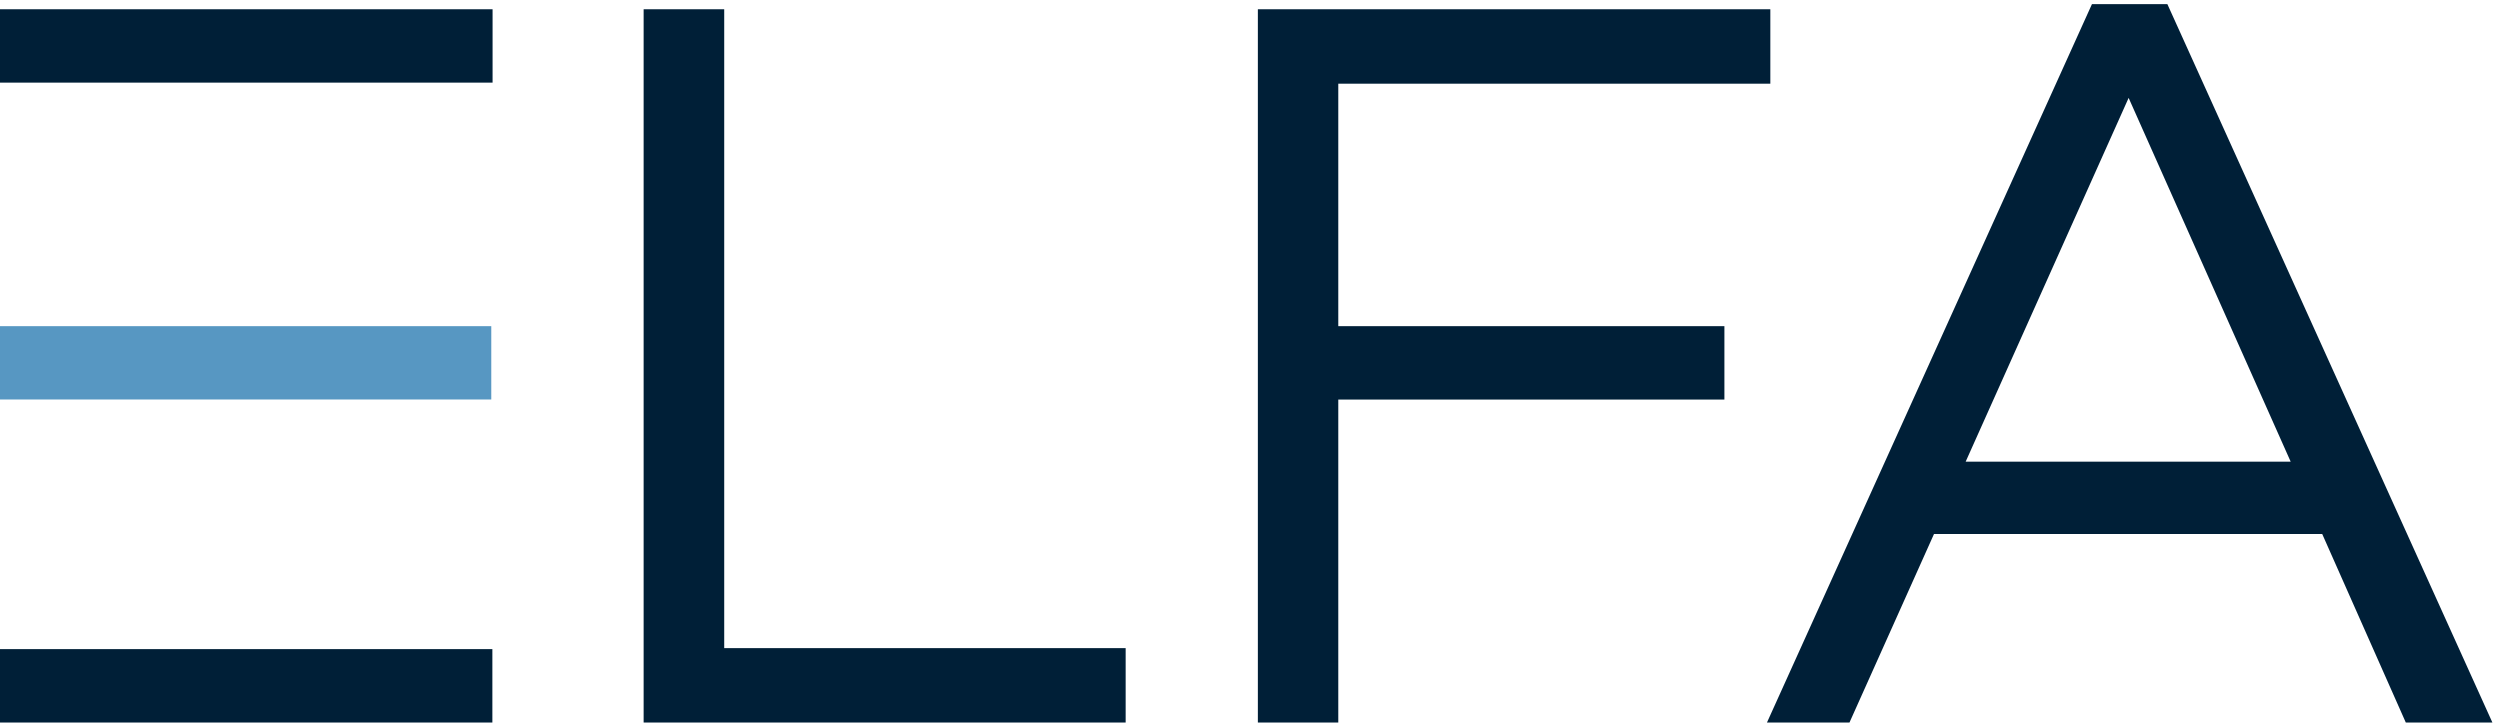
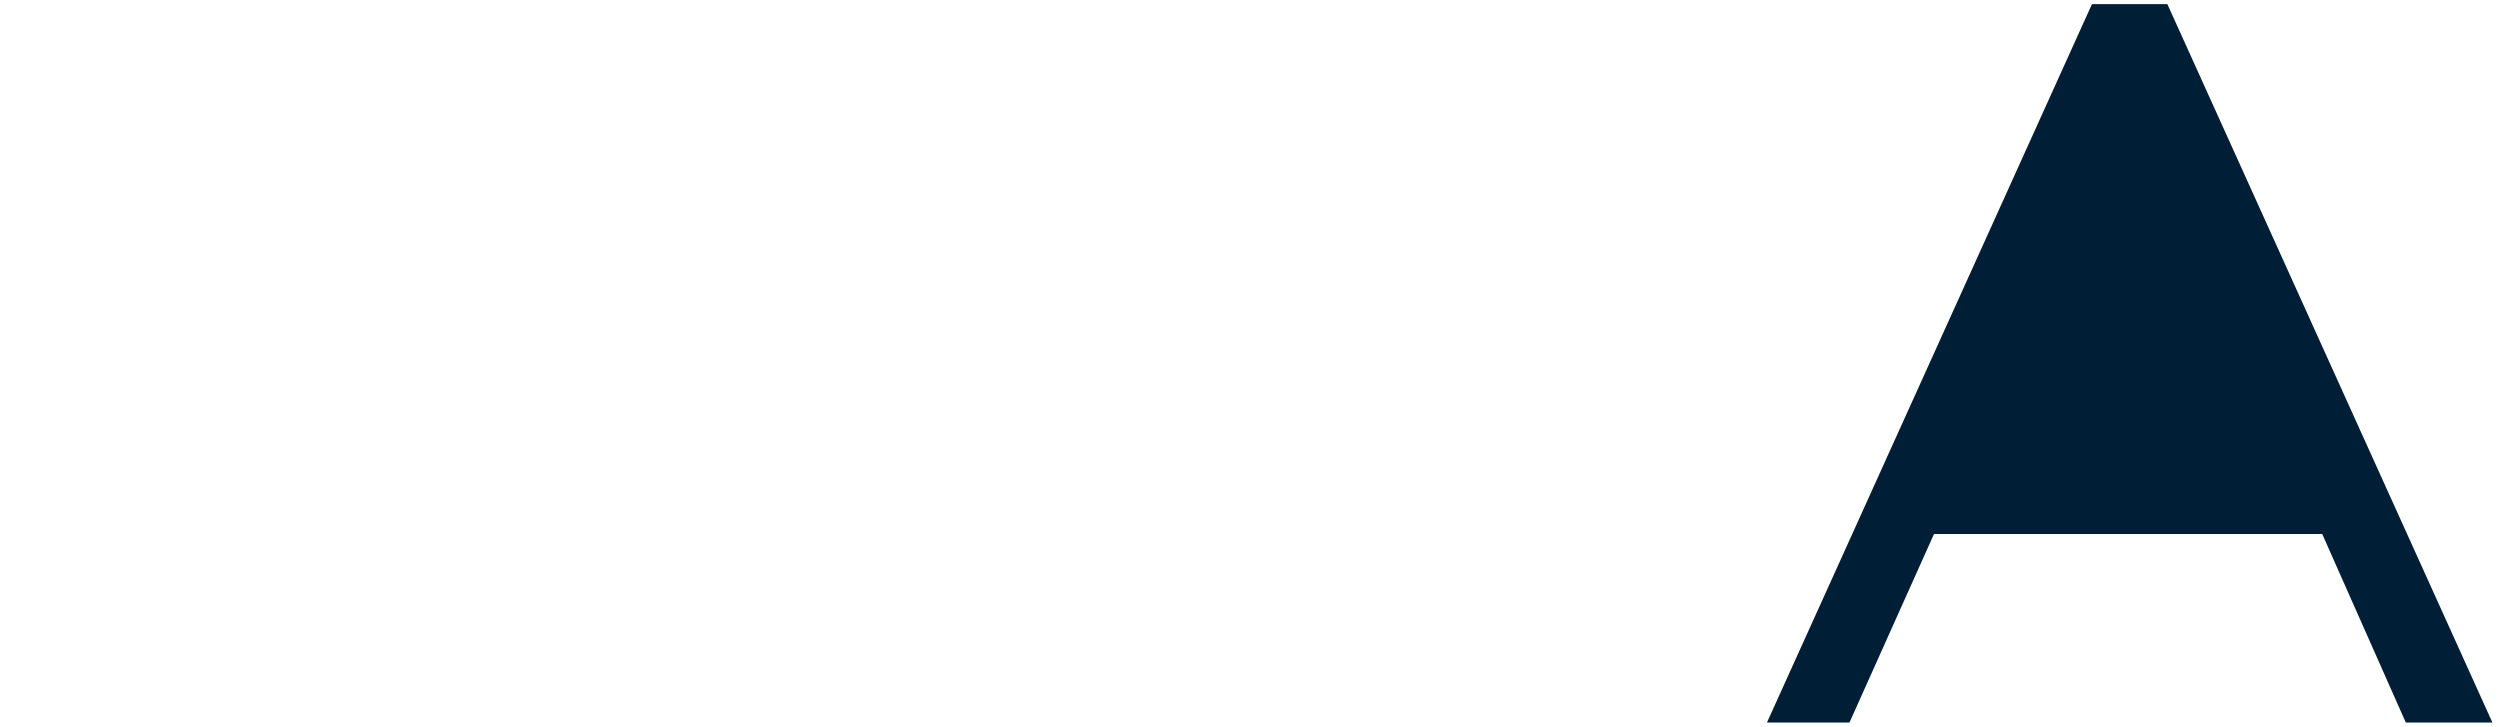
<svg xmlns="http://www.w3.org/2000/svg" width="172px" height="50px" viewBox="0 0 172 50" version="1.1">
  <title>logo_ELFA</title>
  <desc>Created with Sketch.</desc>
  <g id="Symbols" stroke="none" stroke-width="1" fill="none" fill-rule="evenodd">
    <g id="header-attendee" transform="translate(-43, -11)">
      <g id="ELFA_logo_tagline-2" transform="translate(27, 0)">
        <g id="ELFA_logo_tagline" transform="translate(16, 11)">
          <g id="logo_ELFA" transform="translate(0, 0.285)">
-             <polyline id="Fill-1" fill="#001F37" points="44.282 0.352 49.826 0.352 49.826 44.306 77.445 44.306 77.445 49.425 44.282 49.425 44.282 0.352" />
-             <polyline id="Fill-2" fill="#001F37" points="86.541 0.352 121.799 0.352 121.799 5.473 92.074 5.473 92.074 22.155 118.639 22.155 118.639 27.205 92.074 27.205 92.074 49.425 86.541 49.425 86.541 0.352" />
-             <path d="M157.599,31.479 L146.45,6.45 L135.237,31.479 L157.599,31.479 Z M143.926,-1.0658141e-14 L149.115,-1.0658141e-14 L171.477,49.425 L165.519,49.425 L159.769,36.455 L133.059,36.455 L127.244,49.425 L121.567,49.425 L143.926,-1.0658141e-14 L143.926,-1.0658141e-14 Z" id="Fill-3" fill="#001F37" />
-             <polygon id="Fill-4" fill="#001F37" points="-1.0658141e-14 49.425 33.875 49.425 33.875 44.374 -1.0658141e-14 44.374" />
-             <polygon id="Fill-5" fill="#5797C2" points="7.10542736e-15 27.2 33.8 27.2 33.8 22.155 7.10542736e-15 22.155" />
-             <polygon id="Fill-6" fill="#001F37" points="-7.10542736e-15 5.4 33.889 5.4 33.889 0.352 -7.10542736e-15 0.352" />
+             <path d="M157.599,31.479 L135.237,31.479 L157.599,31.479 Z M143.926,-1.0658141e-14 L149.115,-1.0658141e-14 L171.477,49.425 L165.519,49.425 L159.769,36.455 L133.059,36.455 L127.244,49.425 L121.567,49.425 L143.926,-1.0658141e-14 L143.926,-1.0658141e-14 Z" id="Fill-3" fill="#001F37" />
          </g>
        </g>
      </g>
    </g>
  </g>
</svg>